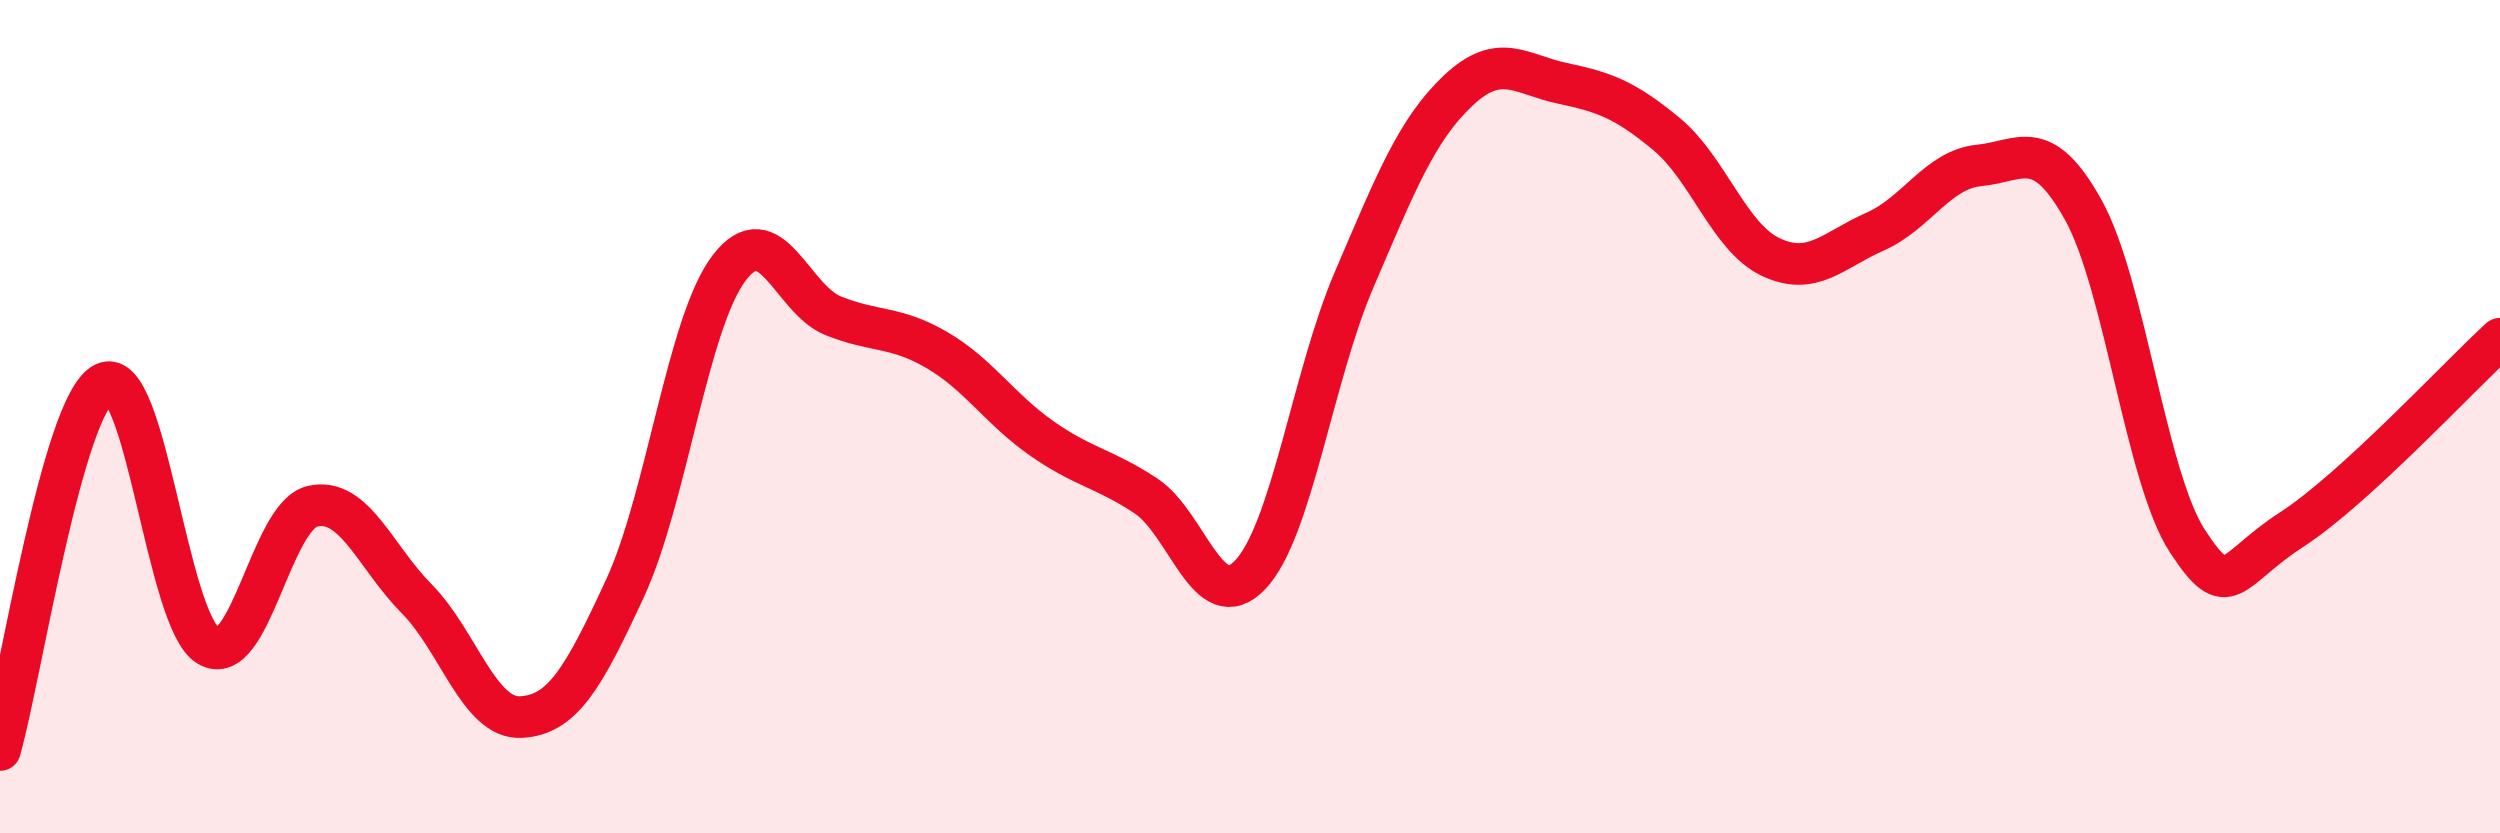
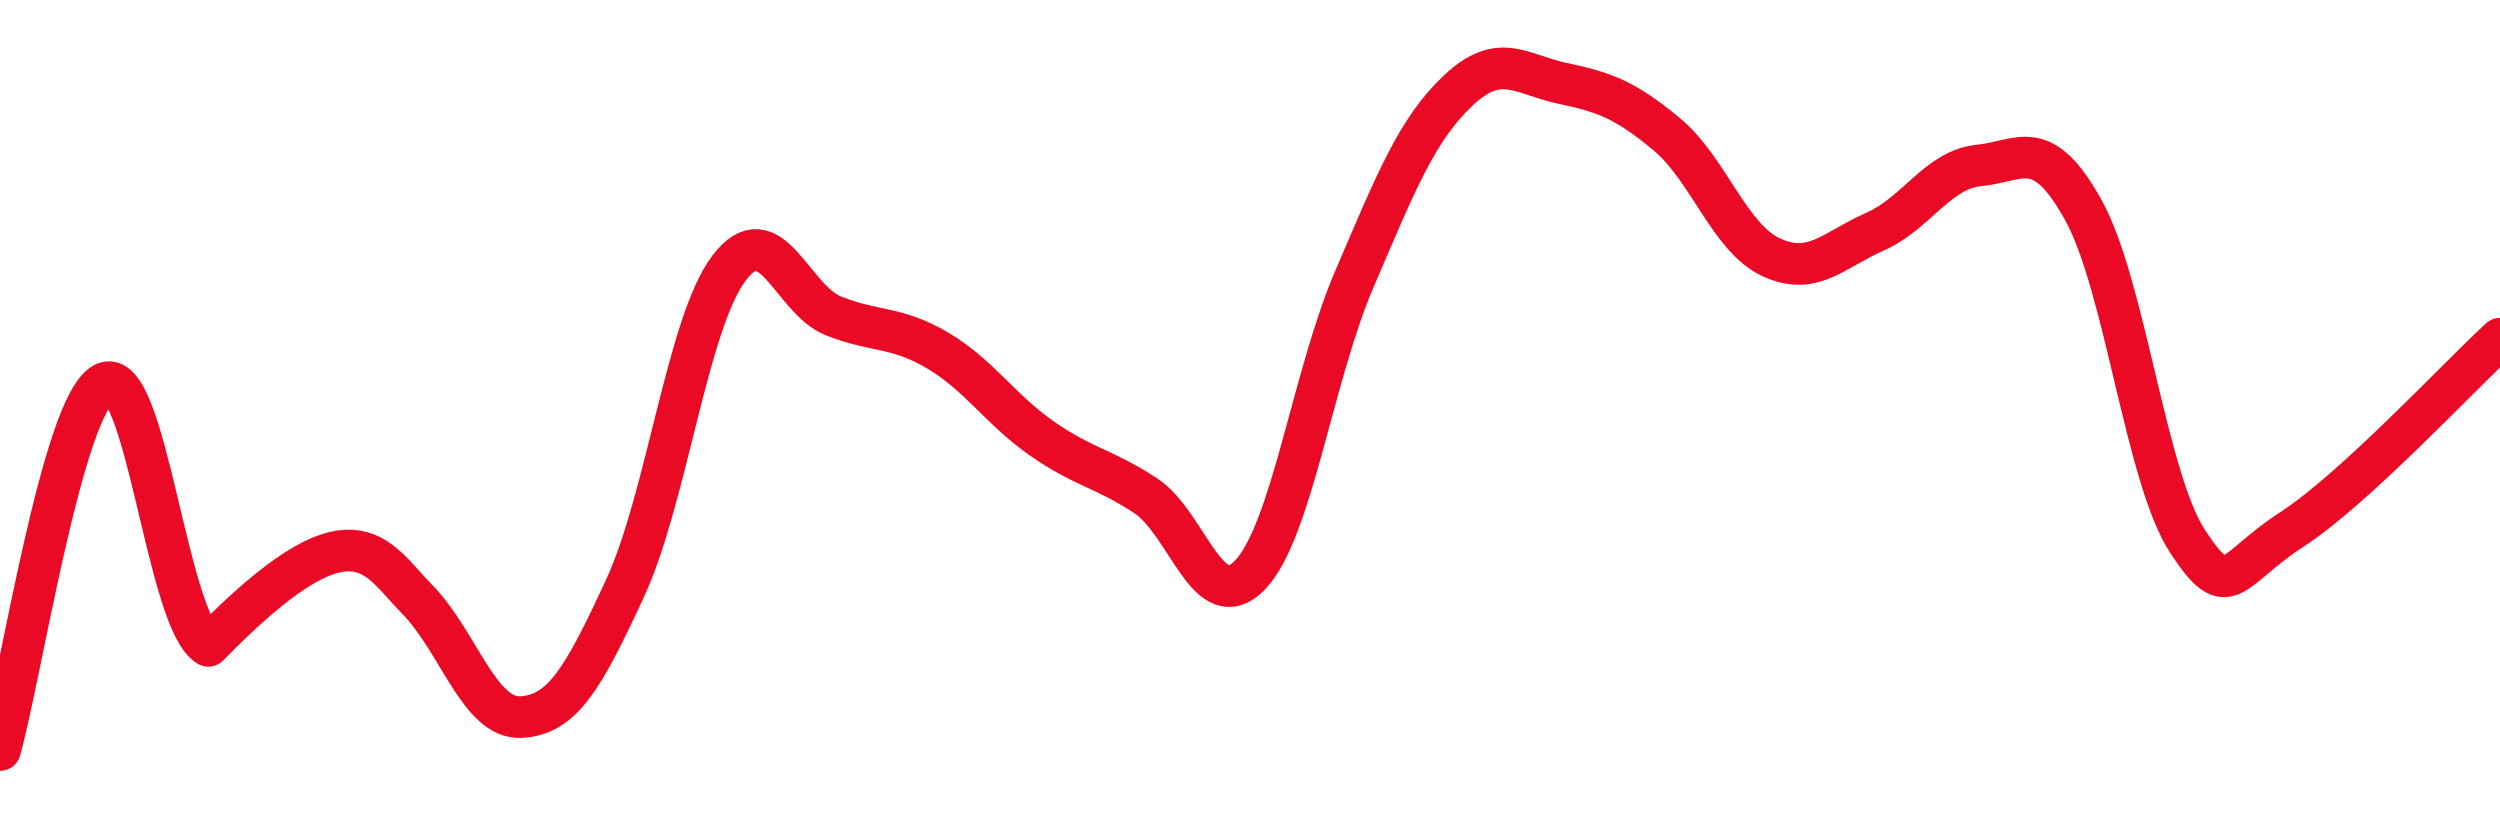
<svg xmlns="http://www.w3.org/2000/svg" width="60" height="20" viewBox="0 0 60 20">
-   <path d="M 0,18 C 0.5,16.24 1.5,9.7 2.5,9.2 C 3.5,8.7 4,14.91 5,15.5 C 6,16.09 6.5,12.38 7.5,12.15 C 8.5,11.92 9,13.36 10,14.37 C 11,15.38 11.5,17.26 12.5,17.21 C 13.5,17.16 14,16.28 15,14.12 C 16,11.96 16.5,7.74 17.5,6.43 C 18.5,5.12 19,7.18 20,7.58 C 21,7.98 21.5,7.82 22.5,8.41 C 23.5,9 24,9.82 25,10.52 C 26,11.22 26.5,11.24 27.5,11.9 C 28.5,12.56 29,14.84 30,13.8 C 31,12.76 31.5,9.04 32.5,6.71 C 33.5,4.38 34,3.11 35,2.17 C 36,1.23 36.5,1.79 37.5,2 C 38.5,2.21 39,2.39 40,3.22 C 41,4.05 41.5,5.7 42.5,6.17 C 43.5,6.64 44,6 45,5.56 C 46,5.12 46.5,4.07 47.5,3.97 C 48.5,3.87 49,3.24 50,5.04 C 51,6.84 51.5,11.46 52.5,12.99 C 53.5,14.52 53.5,13.68 55,12.71 C 56.5,11.74 59,9.05 60,8.13L60 20L0 20Z" fill="#EB0A25" opacity="0.1" stroke-linecap="round" stroke-linejoin="round" />
-   <path d="M 0,18 C 0.5,16.24 1.5,9.7 2.5,9.2 C 3.5,8.7 4,14.91 5,15.5 C 6,16.09 6.5,12.38 7.5,12.15 C 8.5,11.92 9,13.36 10,14.37 C 11,15.38 11.5,17.26 12.5,17.21 C 13.5,17.16 14,16.28 15,14.12 C 16,11.96 16.5,7.74 17.5,6.43 C 18.5,5.12 19,7.18 20,7.58 C 21,7.98 21.5,7.82 22.5,8.41 C 23.5,9 24,9.82 25,10.52 C 26,11.22 26.5,11.24 27.5,11.9 C 28.5,12.56 29,14.84 30,13.8 C 31,12.76 31.5,9.04 32.5,6.71 C 33.5,4.38 34,3.11 35,2.17 C 36,1.23 36.5,1.79 37.5,2 C 38.5,2.21 39,2.39 40,3.22 C 41,4.05 41.5,5.7 42.5,6.17 C 43.5,6.64 44,6 45,5.56 C 46,5.12 46.5,4.07 47.5,3.97 C 48.5,3.87 49,3.24 50,5.04 C 51,6.84 51.5,11.46 52.5,12.99 C 53.5,14.52 53.5,13.68 55,12.71 C 56.5,11.74 59,9.05 60,8.13" stroke="#EB0A25" stroke-width="1" fill="none" stroke-linecap="round" stroke-linejoin="round" />
+   <path d="M 0,18 C 0.5,16.24 1.5,9.7 2.5,9.2 C 3.5,8.7 4,14.91 5,15.5 C 8.5,11.92 9,13.36 10,14.37 C 11,15.38 11.5,17.26 12.5,17.21 C 13.5,17.16 14,16.28 15,14.12 C 16,11.96 16.5,7.74 17.5,6.43 C 18.5,5.12 19,7.18 20,7.58 C 21,7.98 21.5,7.82 22.5,8.41 C 23.5,9 24,9.82 25,10.52 C 26,11.22 26.5,11.24 27.5,11.9 C 28.5,12.56 29,14.84 30,13.8 C 31,12.76 31.5,9.04 32.5,6.71 C 33.5,4.38 34,3.11 35,2.17 C 36,1.23 36.5,1.79 37.5,2 C 38.5,2.21 39,2.39 40,3.22 C 41,4.05 41.5,5.7 42.5,6.17 C 43.5,6.64 44,6 45,5.56 C 46,5.12 46.5,4.07 47.5,3.97 C 48.5,3.87 49,3.24 50,5.04 C 51,6.84 51.5,11.46 52.5,12.99 C 53.5,14.52 53.5,13.68 55,12.71 C 56.5,11.74 59,9.05 60,8.13" stroke="#EB0A25" stroke-width="1" fill="none" stroke-linecap="round" stroke-linejoin="round" />
</svg>